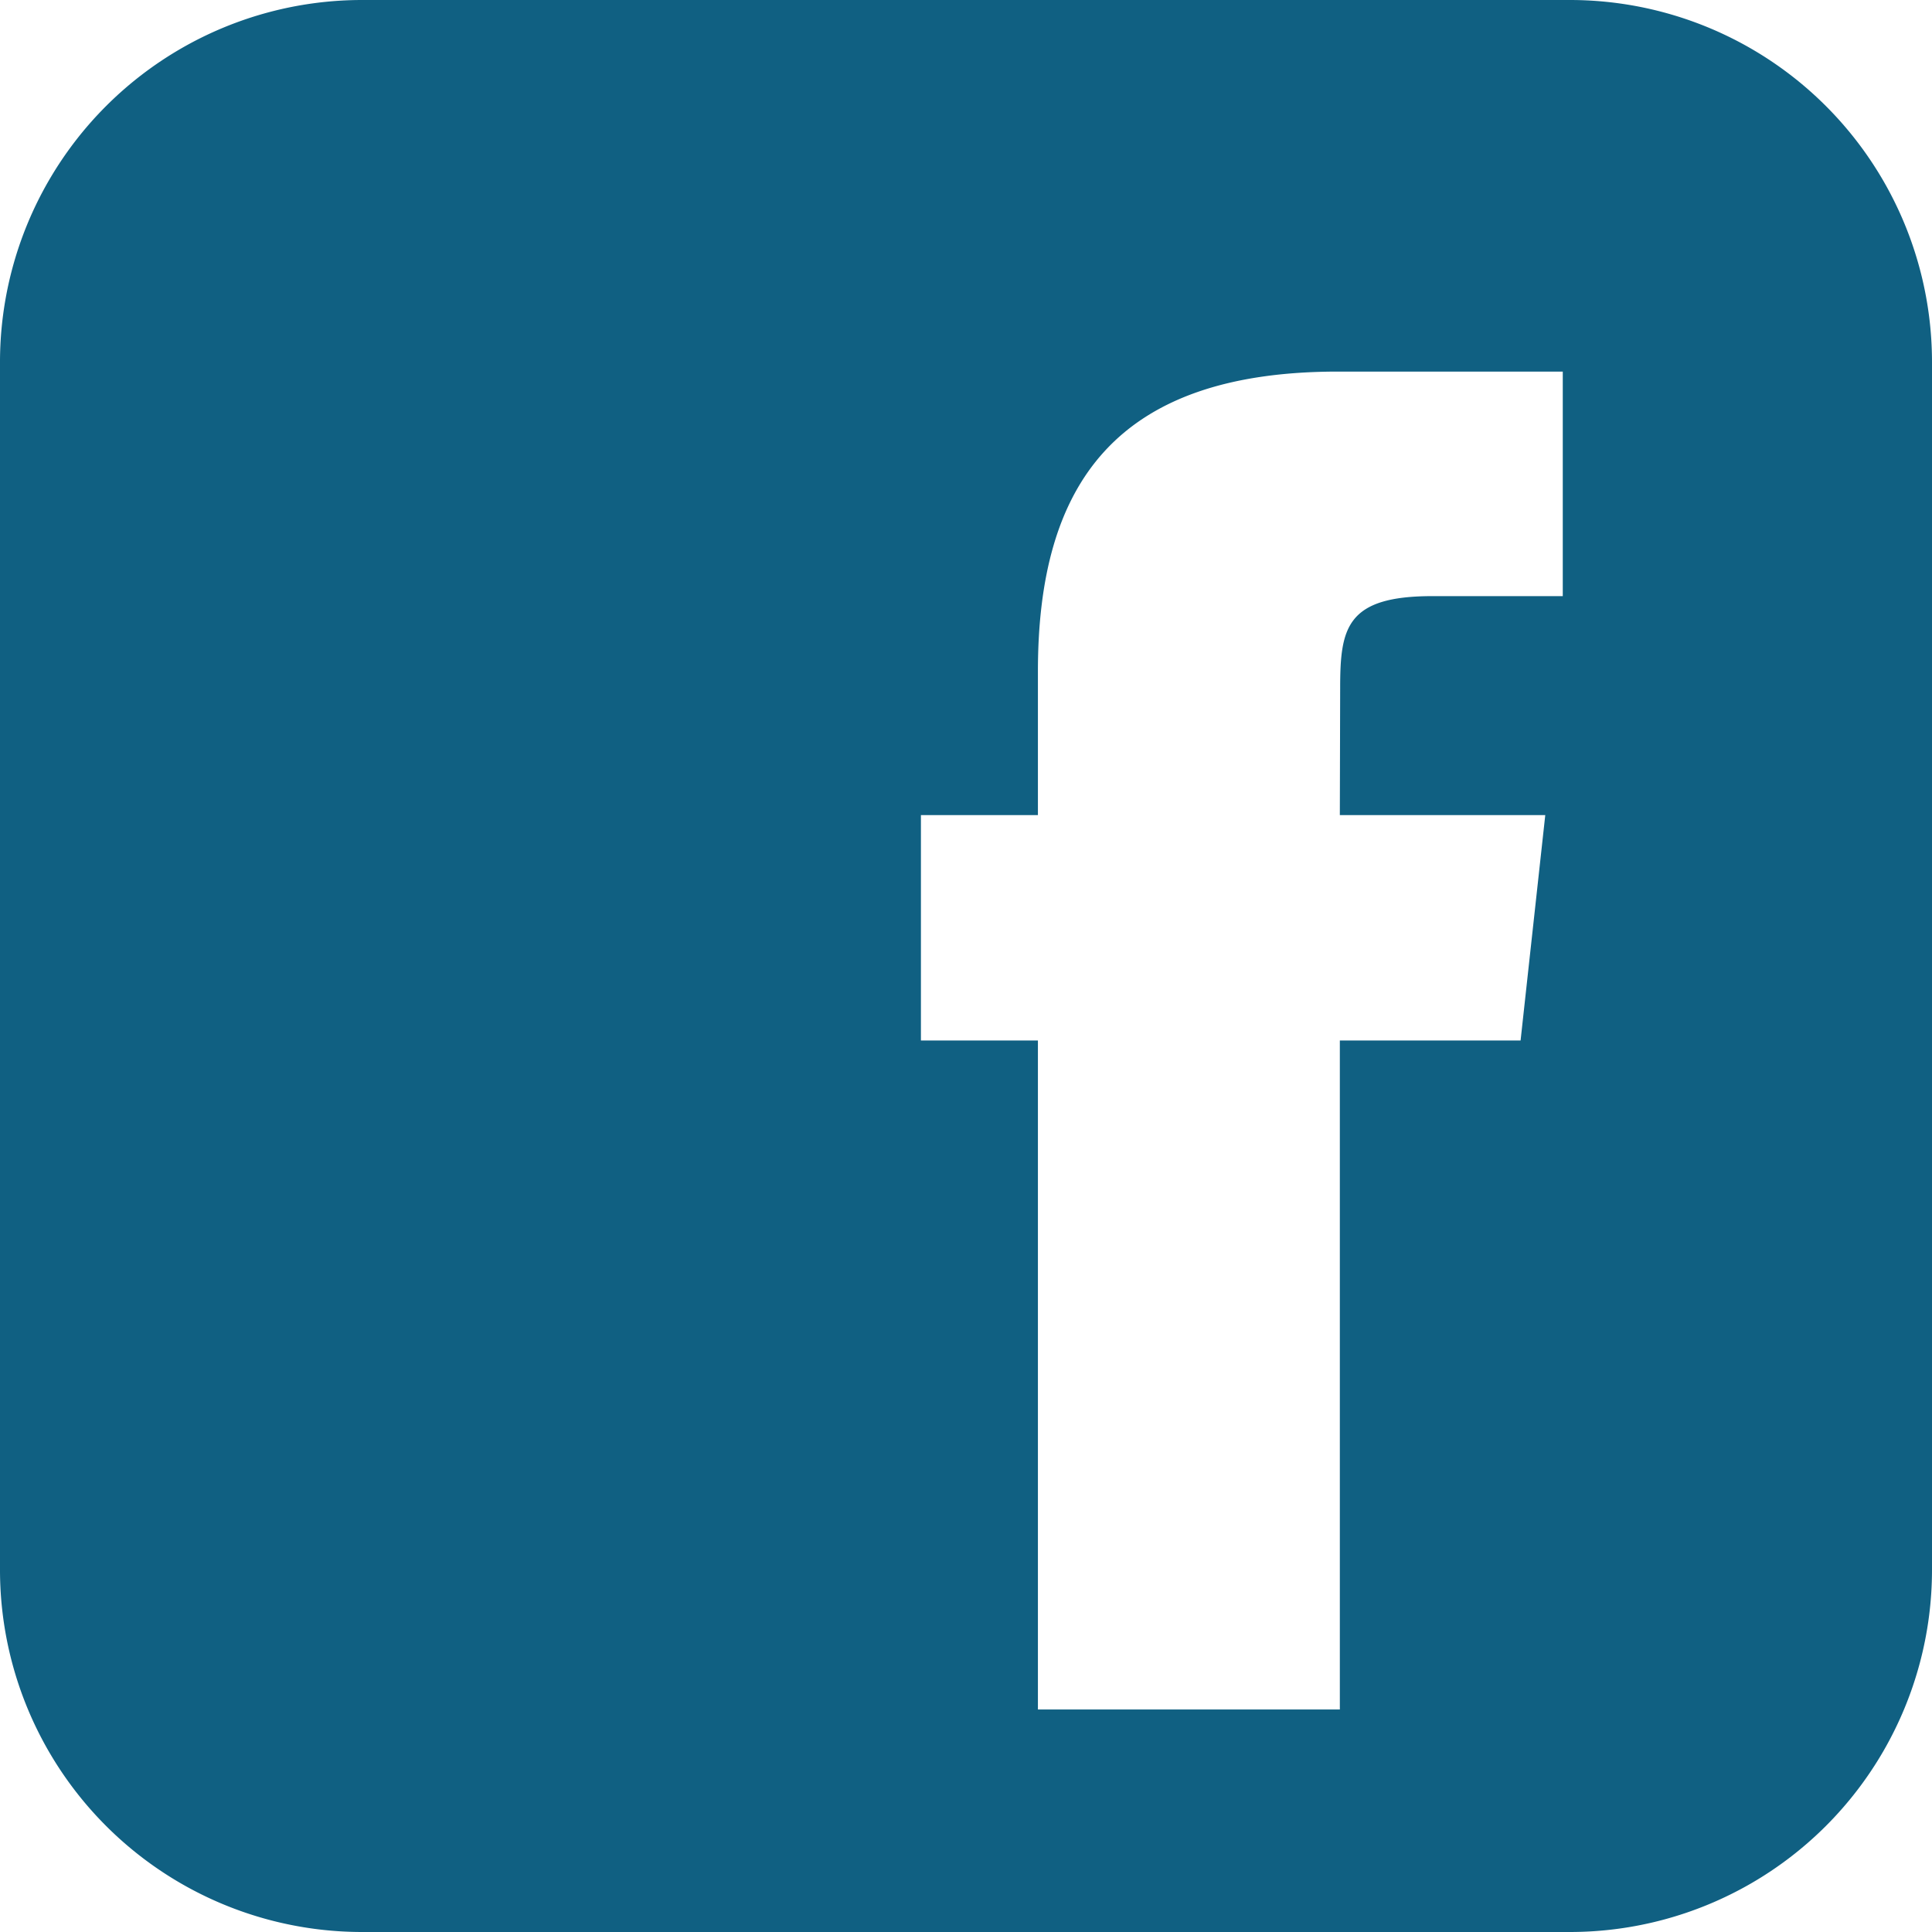
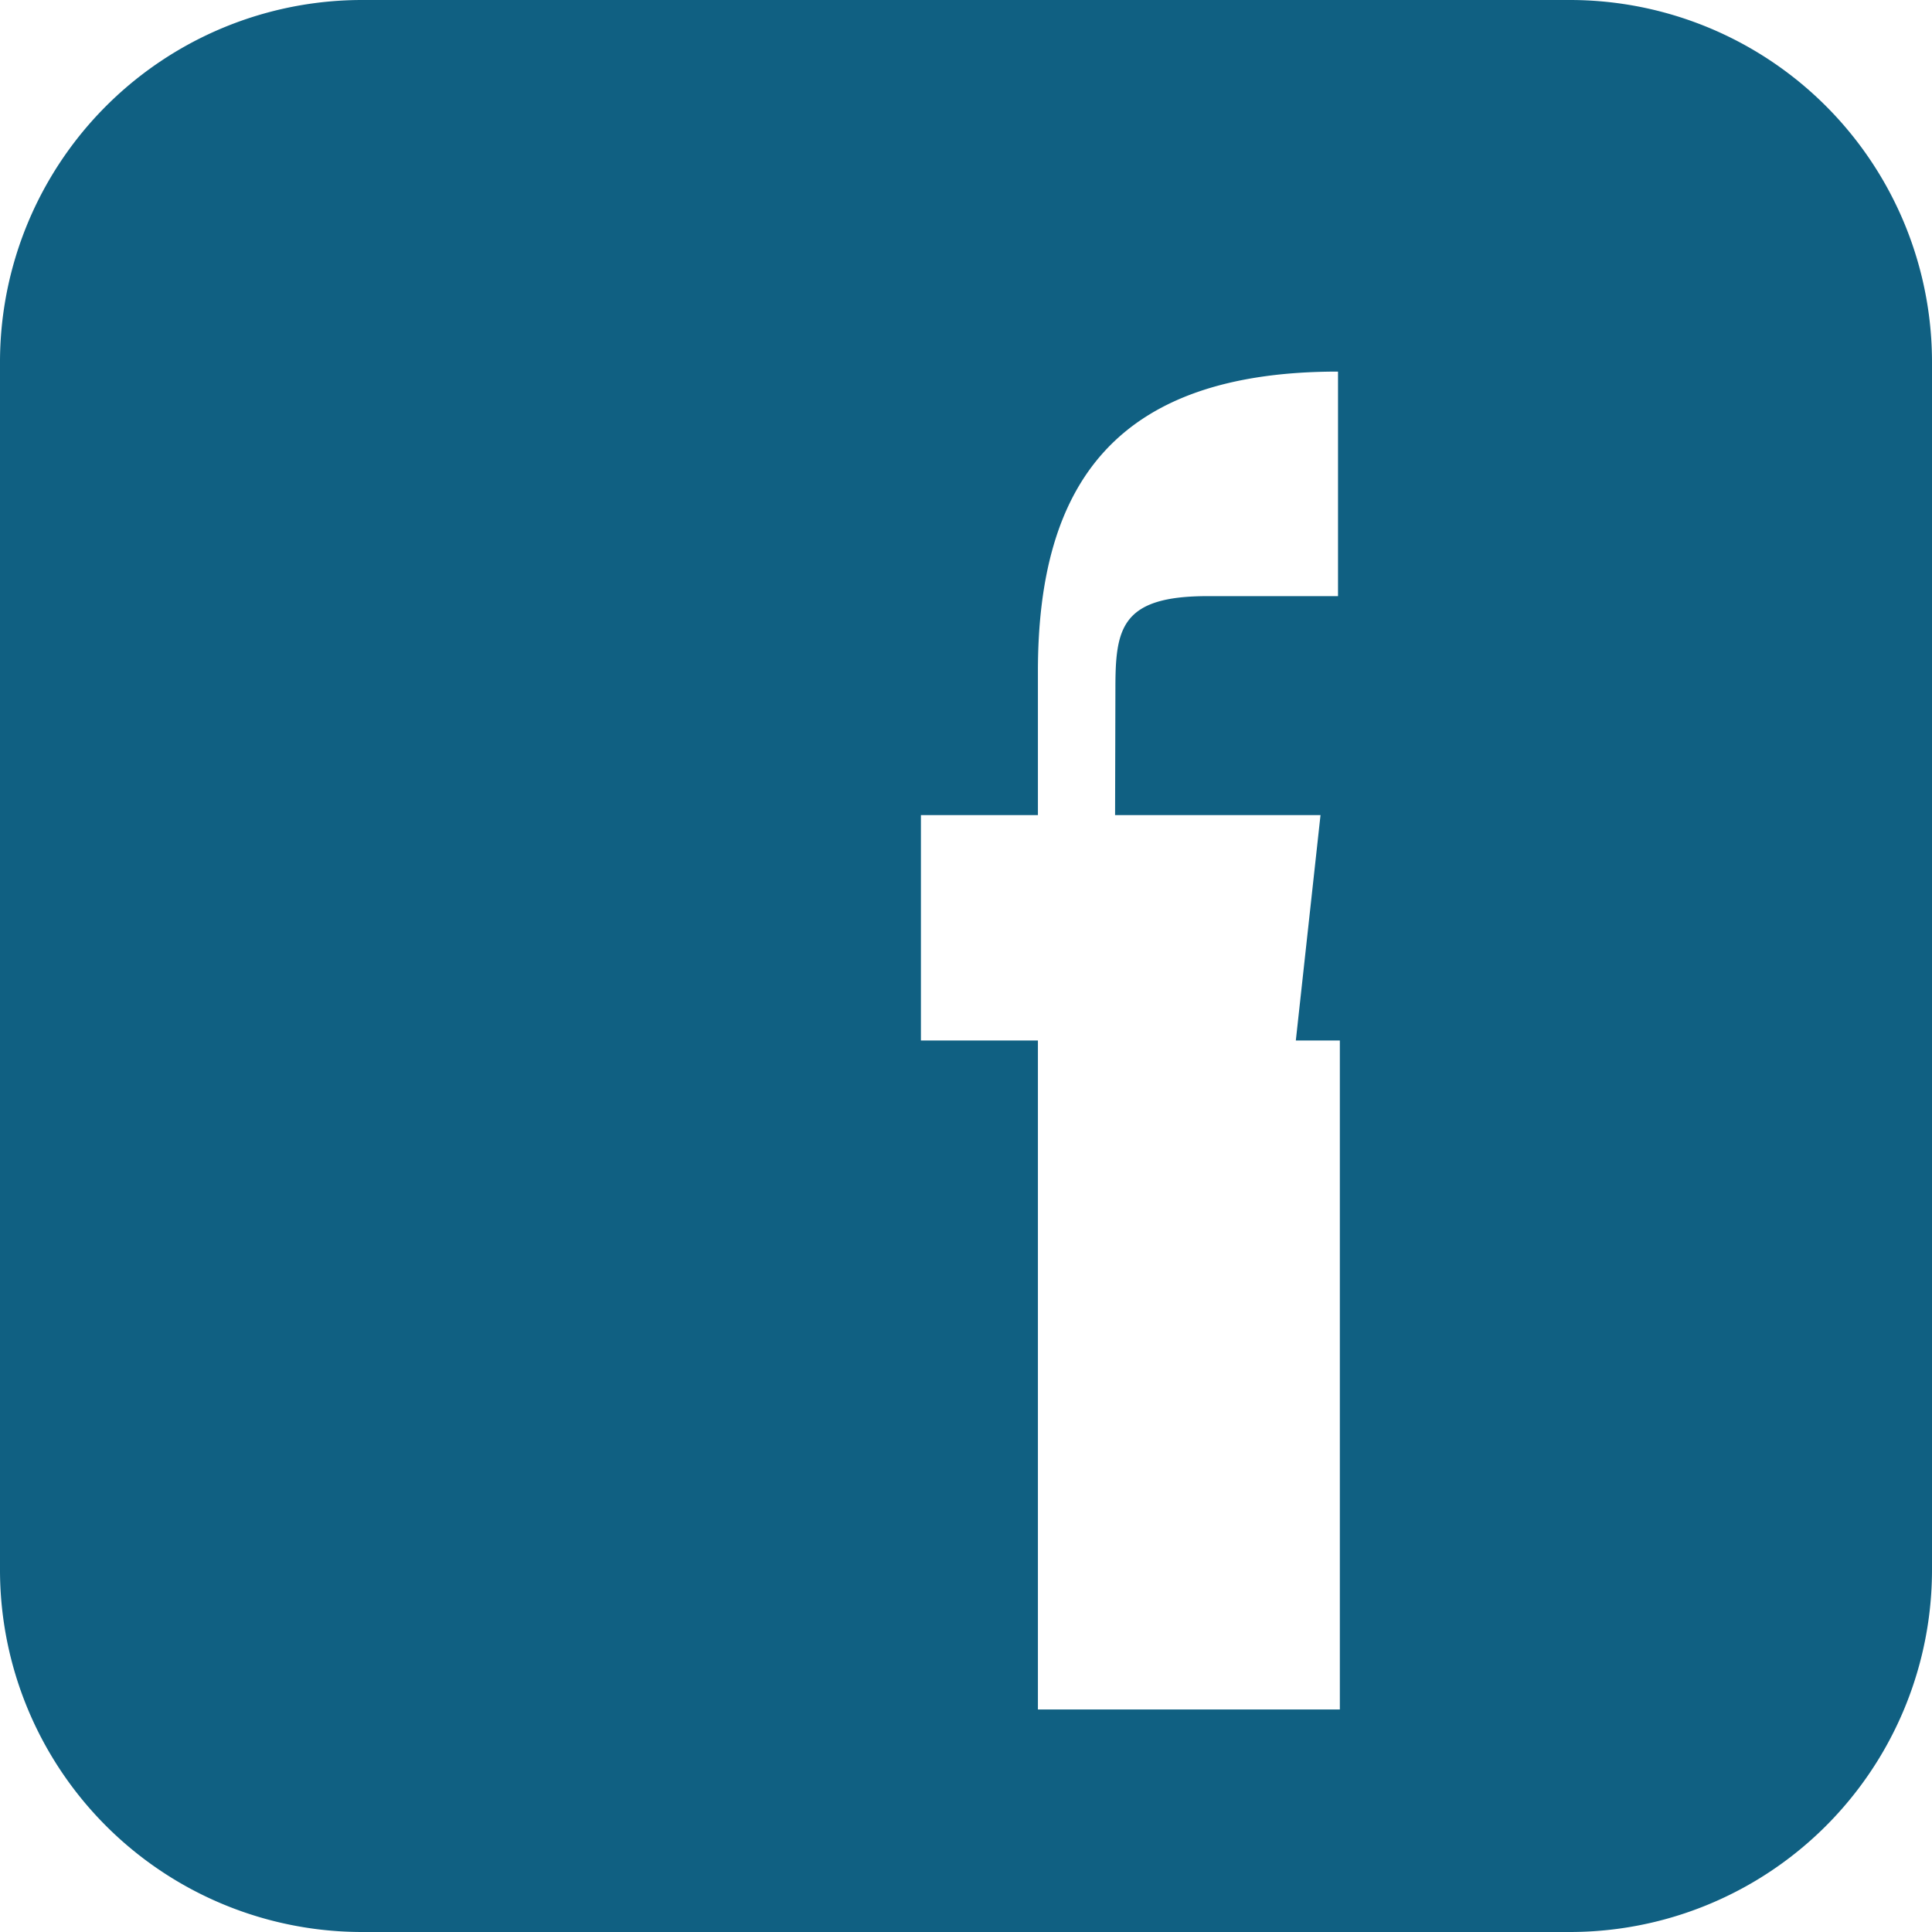
<svg xmlns="http://www.w3.org/2000/svg" width="18" height="18" viewBox="0 0 18 18">
-   <path fill="#106082" fill-rule="nonzero" d="M14.625 0H3.375A3.374 3.374 0 0 0 0 3.375v11.25A3.374 3.374 0 0 0 3.375 18h11.25A3.374 3.374 0 0 0 18 14.625V3.375A3.374 3.374 0 0 0 14.625 0zm-.458 9.694h-1.684v6.233H9.67V9.694H8.58v-2.1h1.09V6.256c0-1.753.73-2.794 2.796-2.794h2.094v2.092h-1.216c-.805 0-.858.3-.858.86l-.003 1.18h1.914l-.23 2.1z" />
+   <path fill="#106082" fill-rule="nonzero" d="M14.625 0H3.375A3.374 3.374 0 0 0 0 3.375v11.25A3.374 3.374 0 0 0 3.375 18h11.25A3.374 3.374 0 0 0 18 14.625V3.375A3.374 3.374 0 0 0 14.625 0zm-.458 9.694h-1.684v6.233H9.67V9.694H8.58v-2.1h1.09V6.256c0-1.753.73-2.794 2.796-2.794v2.092h-1.216c-.805 0-.858.3-.858.86l-.003 1.18h1.914l-.23 2.1z" />
</svg>